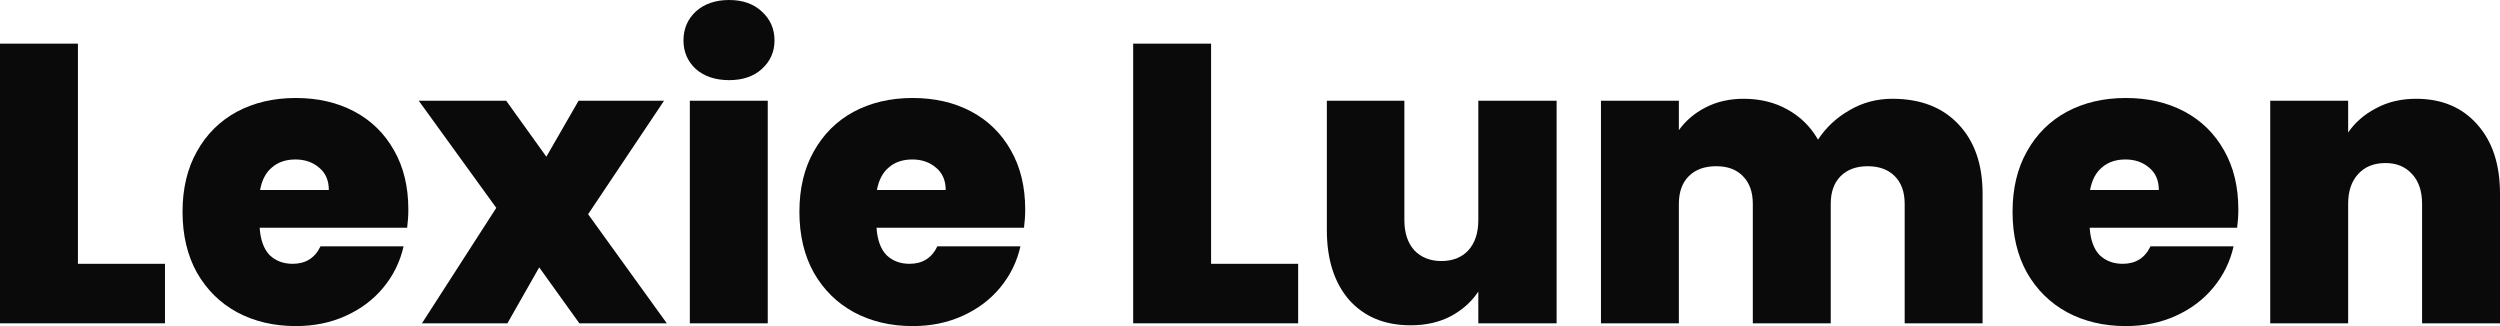
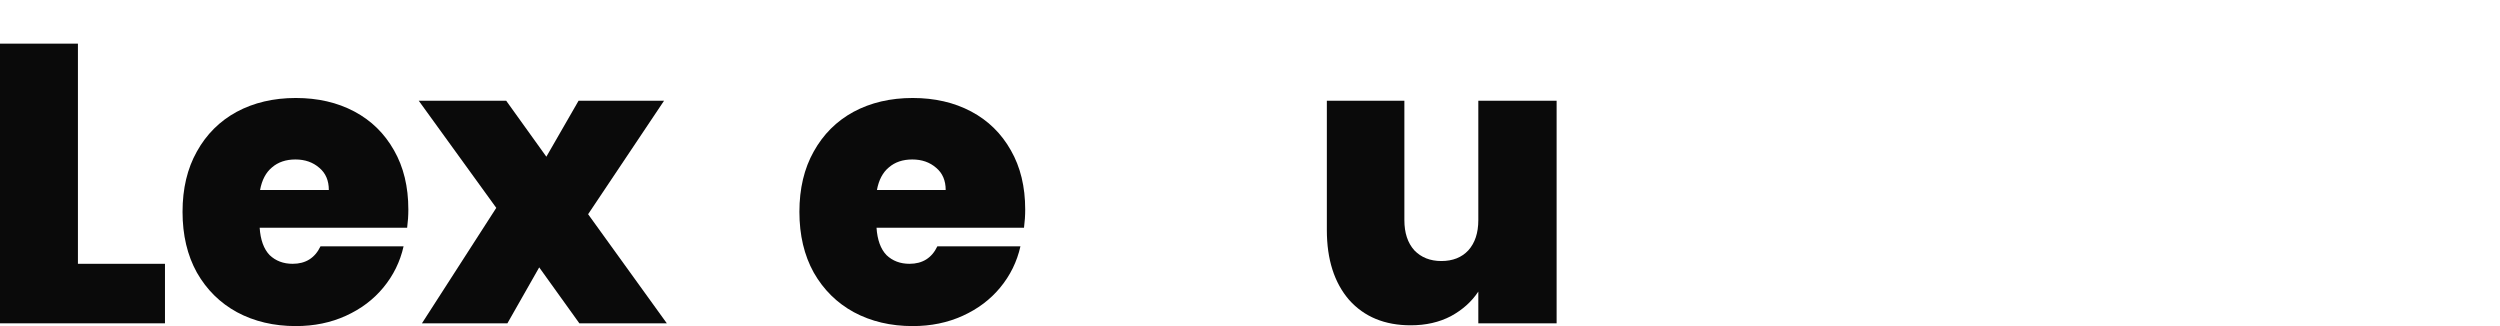
<svg xmlns="http://www.w3.org/2000/svg" width="184" height="24" viewBox="0 0 184 24" fill="none">
  <path d="M5.735 19.416H12.142V23.796H0V3.212H5.735V19.416Z" fill="#0A0A0A" />
  <path d="M30.054 15.416C30.054 15.864 30.025 16.311 29.966 16.759H19.111C19.17 17.654 19.414 18.326 19.843 18.774C20.291 19.202 20.857 19.416 21.54 19.416C22.496 19.416 23.178 18.988 23.588 18.131H29.703C29.449 19.26 28.952 20.273 28.211 21.168C27.489 22.044 26.572 22.735 25.46 23.241C24.349 23.747 23.12 24 21.774 24C20.155 24 18.712 23.659 17.444 22.978C16.195 22.297 15.21 21.324 14.489 20.058C13.787 18.793 13.435 17.304 13.435 15.591C13.435 13.878 13.787 12.399 14.489 11.153C15.191 9.888 16.166 8.915 17.415 8.234C18.682 7.552 20.136 7.212 21.774 7.212C23.393 7.212 24.826 7.543 26.075 8.204C27.323 8.866 28.298 9.82 29.001 11.066C29.703 12.292 30.054 13.742 30.054 15.416ZM24.202 13.985C24.202 13.285 23.968 12.74 23.5 12.35C23.032 11.942 22.447 11.737 21.745 11.737C21.043 11.737 20.467 11.932 20.018 12.321C19.57 12.691 19.277 13.246 19.141 13.985H24.202Z" fill="#0A0A0A" />
  <path d="M42.641 23.796L39.686 19.679L37.345 23.796H31.055L36.526 15.299L30.821 7.416H37.257L40.212 11.533L42.582 7.416H48.873L43.285 15.766L49.078 23.796H42.641Z" fill="#0A0A0A" />
-   <path d="M53.669 5.898C52.655 5.898 51.836 5.625 51.211 5.08C50.607 4.516 50.304 3.815 50.304 2.978C50.304 2.122 50.607 1.411 51.211 0.847C51.836 0.282 52.655 0 53.669 0C54.664 0 55.463 0.282 56.068 0.847C56.692 1.411 57.004 2.122 57.004 2.978C57.004 3.815 56.692 4.516 56.068 5.08C55.463 5.625 54.664 5.898 53.669 5.898ZM56.507 7.416V23.796H50.772V7.416H56.507Z" fill="#0A0A0A" />
  <path d="M75.455 15.416C75.455 15.864 75.425 16.311 75.367 16.759H64.512C64.571 17.654 64.815 18.326 65.244 18.774C65.692 19.202 66.258 19.416 66.941 19.416C67.897 19.416 68.579 18.988 68.989 18.131H75.104C74.85 19.26 74.353 20.273 73.612 21.168C72.89 22.044 71.973 22.735 70.861 23.241C69.749 23.747 68.521 24 67.175 24C65.556 24 64.112 23.659 62.845 22.978C61.596 22.297 60.611 21.324 59.89 20.058C59.188 18.793 58.836 17.304 58.836 15.591C58.836 13.878 59.188 12.399 59.89 11.153C60.592 9.888 61.567 8.915 62.815 8.234C64.083 7.552 65.536 7.212 67.175 7.212C68.794 7.212 70.227 7.543 71.476 8.204C72.724 8.866 73.699 9.82 74.401 11.066C75.104 12.292 75.455 13.742 75.455 15.416ZM69.603 13.985C69.603 13.285 69.369 12.74 68.901 12.35C68.433 11.942 67.848 11.737 67.146 11.737C66.443 11.737 65.868 11.932 65.419 12.321C64.971 12.691 64.678 13.246 64.542 13.985H69.603Z" fill="#0A0A0A" />
-   <path d="M89.136 19.416H95.544V23.796H83.402V3.212H89.136V19.416Z" fill="#0A0A0A" />
  <path d="M114.567 7.416V23.796H108.804V21.46C108.316 22.2 107.643 22.803 106.785 23.27C105.927 23.718 104.942 23.942 103.83 23.942C101.918 23.942 100.407 23.319 99.295 22.073C98.203 20.808 97.656 19.095 97.656 16.934V7.416H103.362V16.204C103.362 17.139 103.605 17.878 104.093 18.423C104.6 18.949 105.263 19.212 106.083 19.212C106.921 19.212 107.584 18.949 108.072 18.423C108.56 17.878 108.804 17.139 108.804 16.204V7.416H114.567Z" fill="#0A0A0A" />
-   <path d="M139.277 7.27C141.344 7.27 142.963 7.893 144.134 9.139C145.323 10.384 145.918 12.088 145.918 14.248V23.796H140.184V15.007C140.184 14.131 139.94 13.45 139.452 12.963C138.965 12.477 138.302 12.234 137.463 12.234C136.624 12.234 135.961 12.477 135.473 12.963C134.986 13.45 134.742 14.131 134.742 15.007V23.796H129.007V15.007C129.007 14.131 128.764 13.45 128.276 12.963C127.808 12.477 127.154 12.234 126.316 12.234C125.457 12.234 124.785 12.477 124.297 12.963C123.809 13.45 123.565 14.131 123.565 15.007V23.796H117.831V7.416H123.565V9.577C124.073 8.876 124.726 8.321 125.526 7.912C126.345 7.484 127.281 7.27 128.334 7.27C129.544 7.27 130.617 7.533 131.553 8.058C132.509 8.584 133.259 9.324 133.806 10.277C134.391 9.382 135.161 8.662 136.117 8.117C137.073 7.552 138.126 7.27 139.277 7.27Z" fill="#0A0A0A" />
-   <path d="M164.742 15.416C164.742 15.864 164.713 16.311 164.654 16.759H153.8C153.858 17.654 154.102 18.326 154.531 18.774C154.98 19.202 155.546 19.416 156.228 19.416C157.184 19.416 157.867 18.988 158.276 18.131H164.391C164.138 19.26 163.64 20.273 162.899 21.168C162.177 22.044 161.261 22.735 160.149 23.241C159.037 23.747 157.808 24 156.462 24C154.843 24 153.4 23.659 152.132 22.978C150.884 22.297 149.899 21.324 149.177 20.058C148.475 18.793 148.124 17.304 148.124 15.591C148.124 13.878 148.475 12.399 149.177 11.153C149.879 9.888 150.855 8.915 152.103 8.234C153.371 7.552 154.824 7.212 156.462 7.212C158.081 7.212 159.515 7.543 160.763 8.204C162.012 8.866 162.987 9.82 163.689 11.066C164.391 12.292 164.742 13.742 164.742 15.416ZM158.891 13.985C158.891 13.285 158.657 12.74 158.189 12.35C157.72 11.942 157.135 11.737 156.433 11.737C155.731 11.737 155.155 11.932 154.707 12.321C154.258 12.691 153.966 13.246 153.829 13.985H158.891Z" fill="#0A0A0A" />
-   <path d="M177.827 7.27C179.719 7.27 181.221 7.903 182.332 9.168C183.444 10.414 184 12.107 184 14.248V23.796H178.265V15.007C178.265 14.073 178.022 13.343 177.534 12.818C177.046 12.273 176.393 12 175.574 12C174.716 12 174.043 12.273 173.555 12.818C173.067 13.343 172.824 14.073 172.824 15.007V23.796H167.089V7.416H172.824V9.752C173.331 9.012 174.013 8.418 174.872 7.971C175.73 7.504 176.715 7.27 177.827 7.27Z" fill="#0A0A0A" />
</svg>